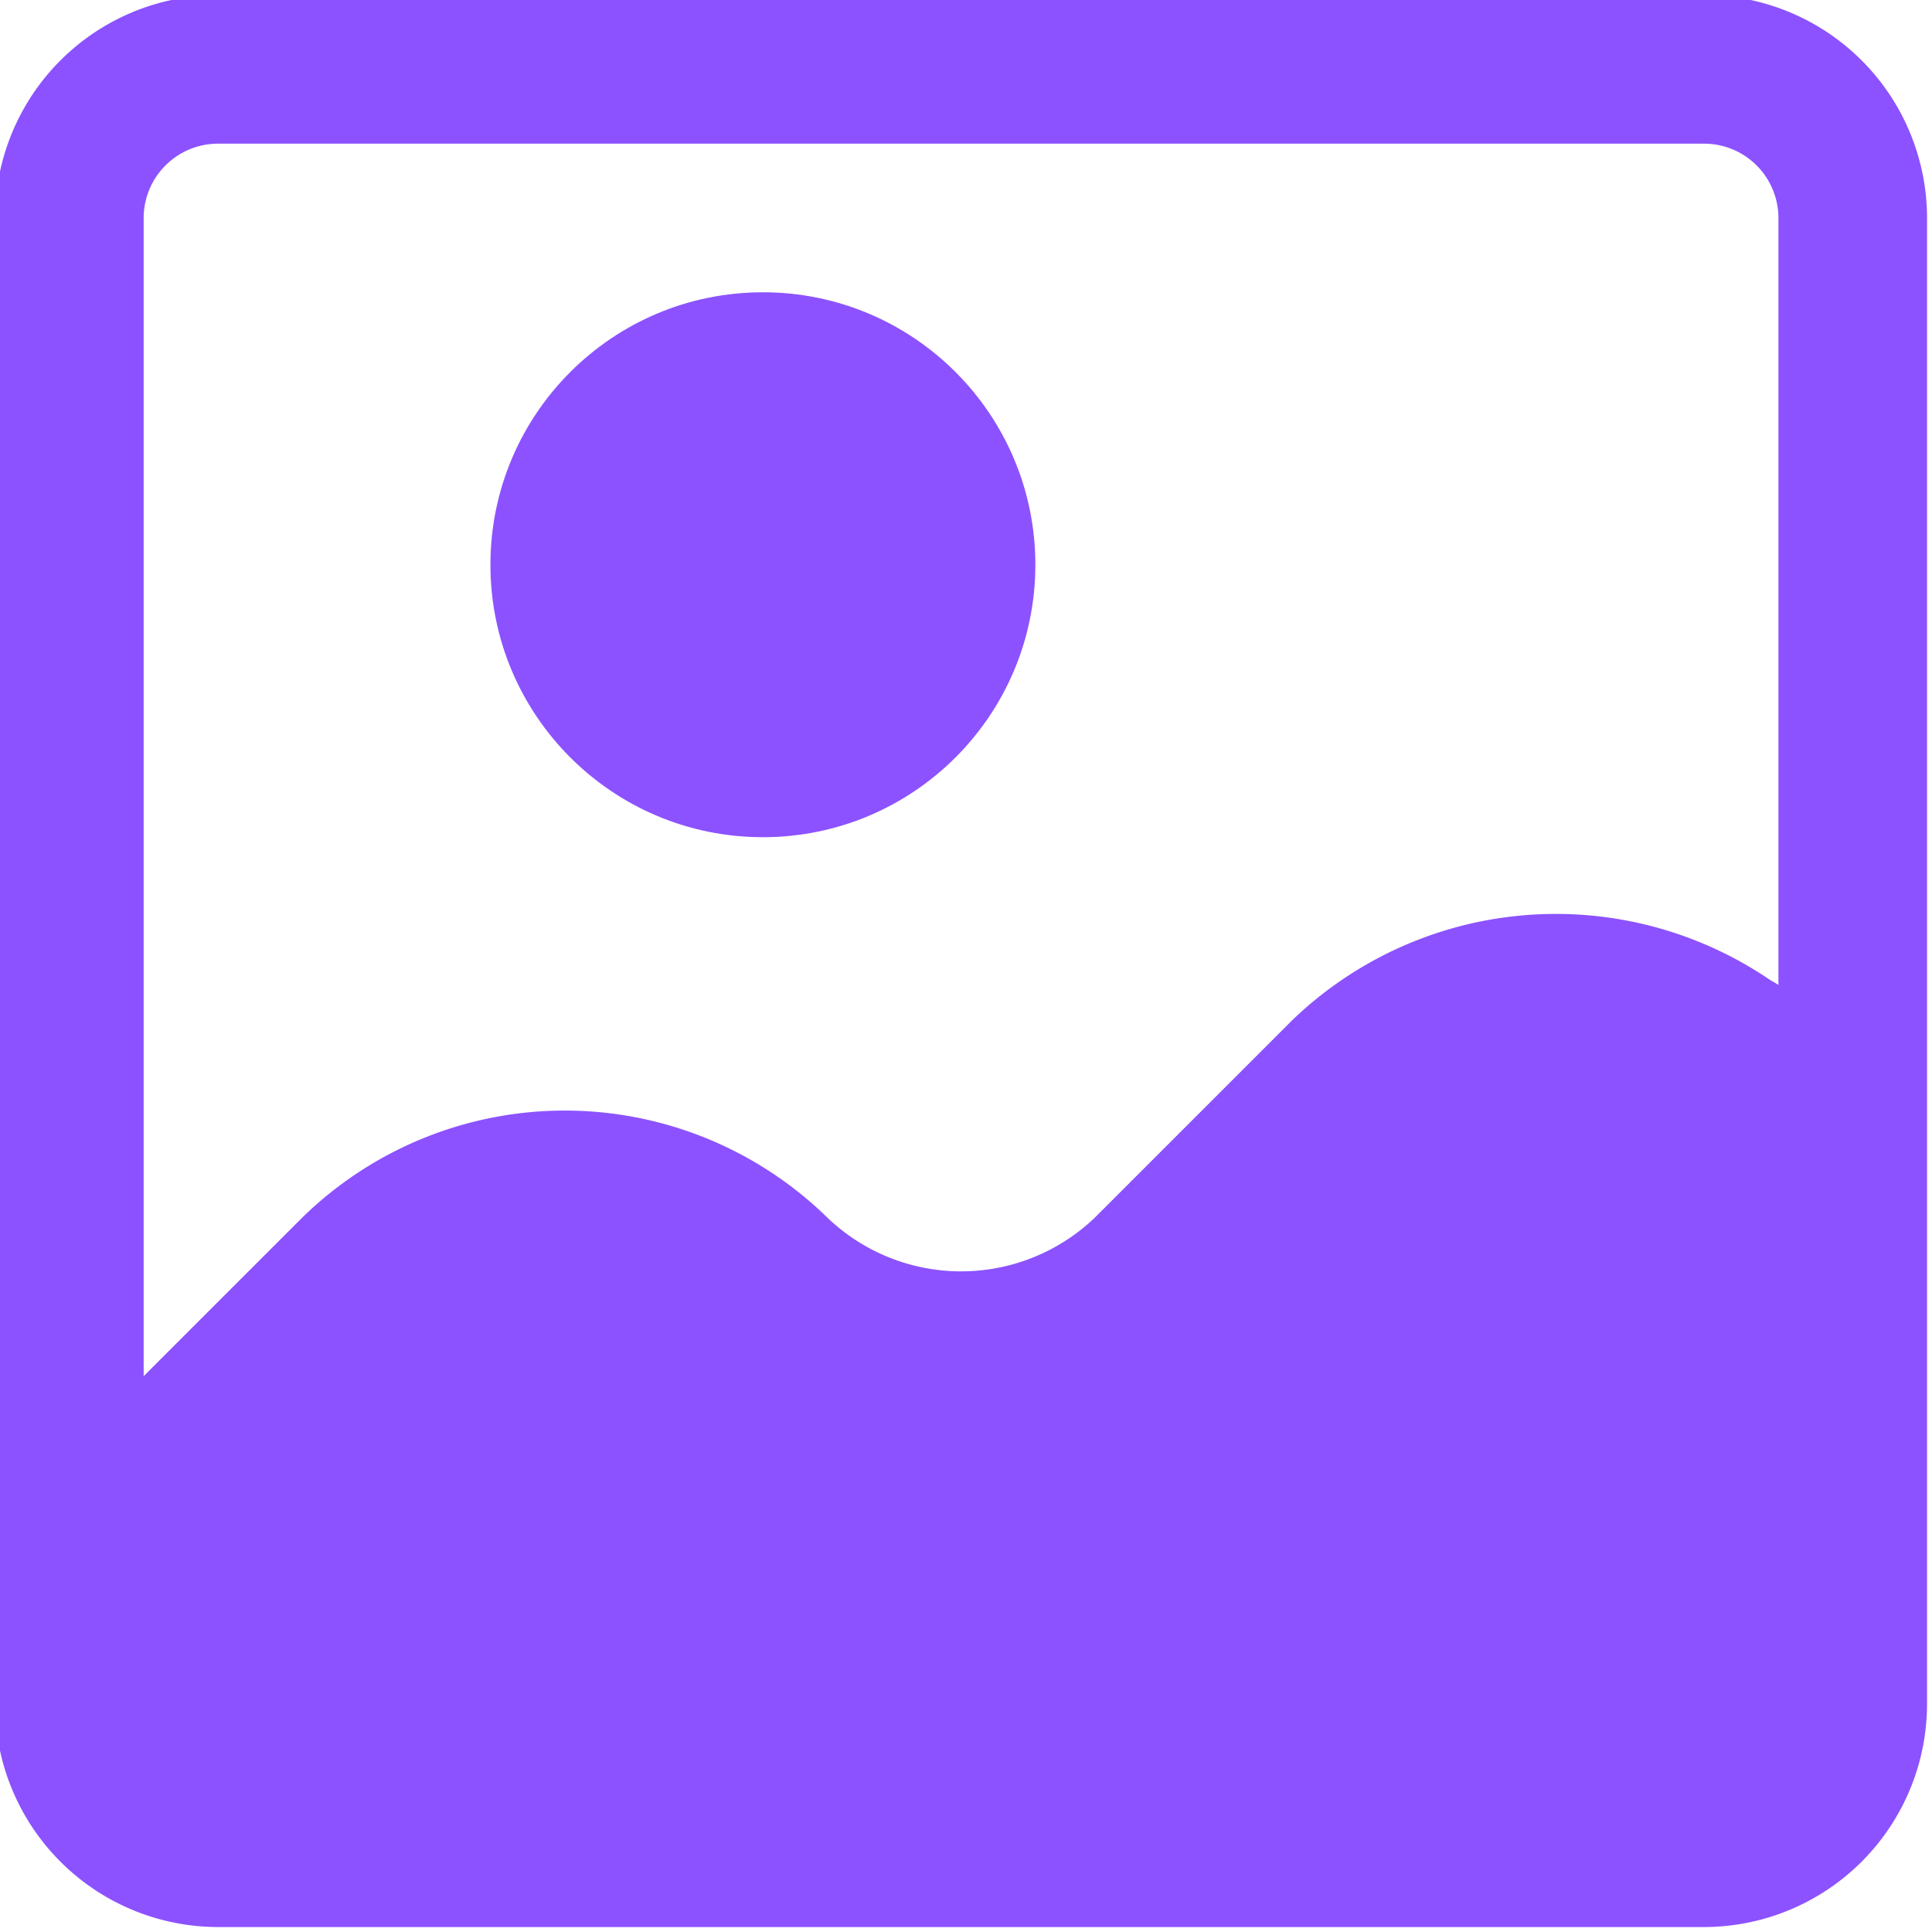
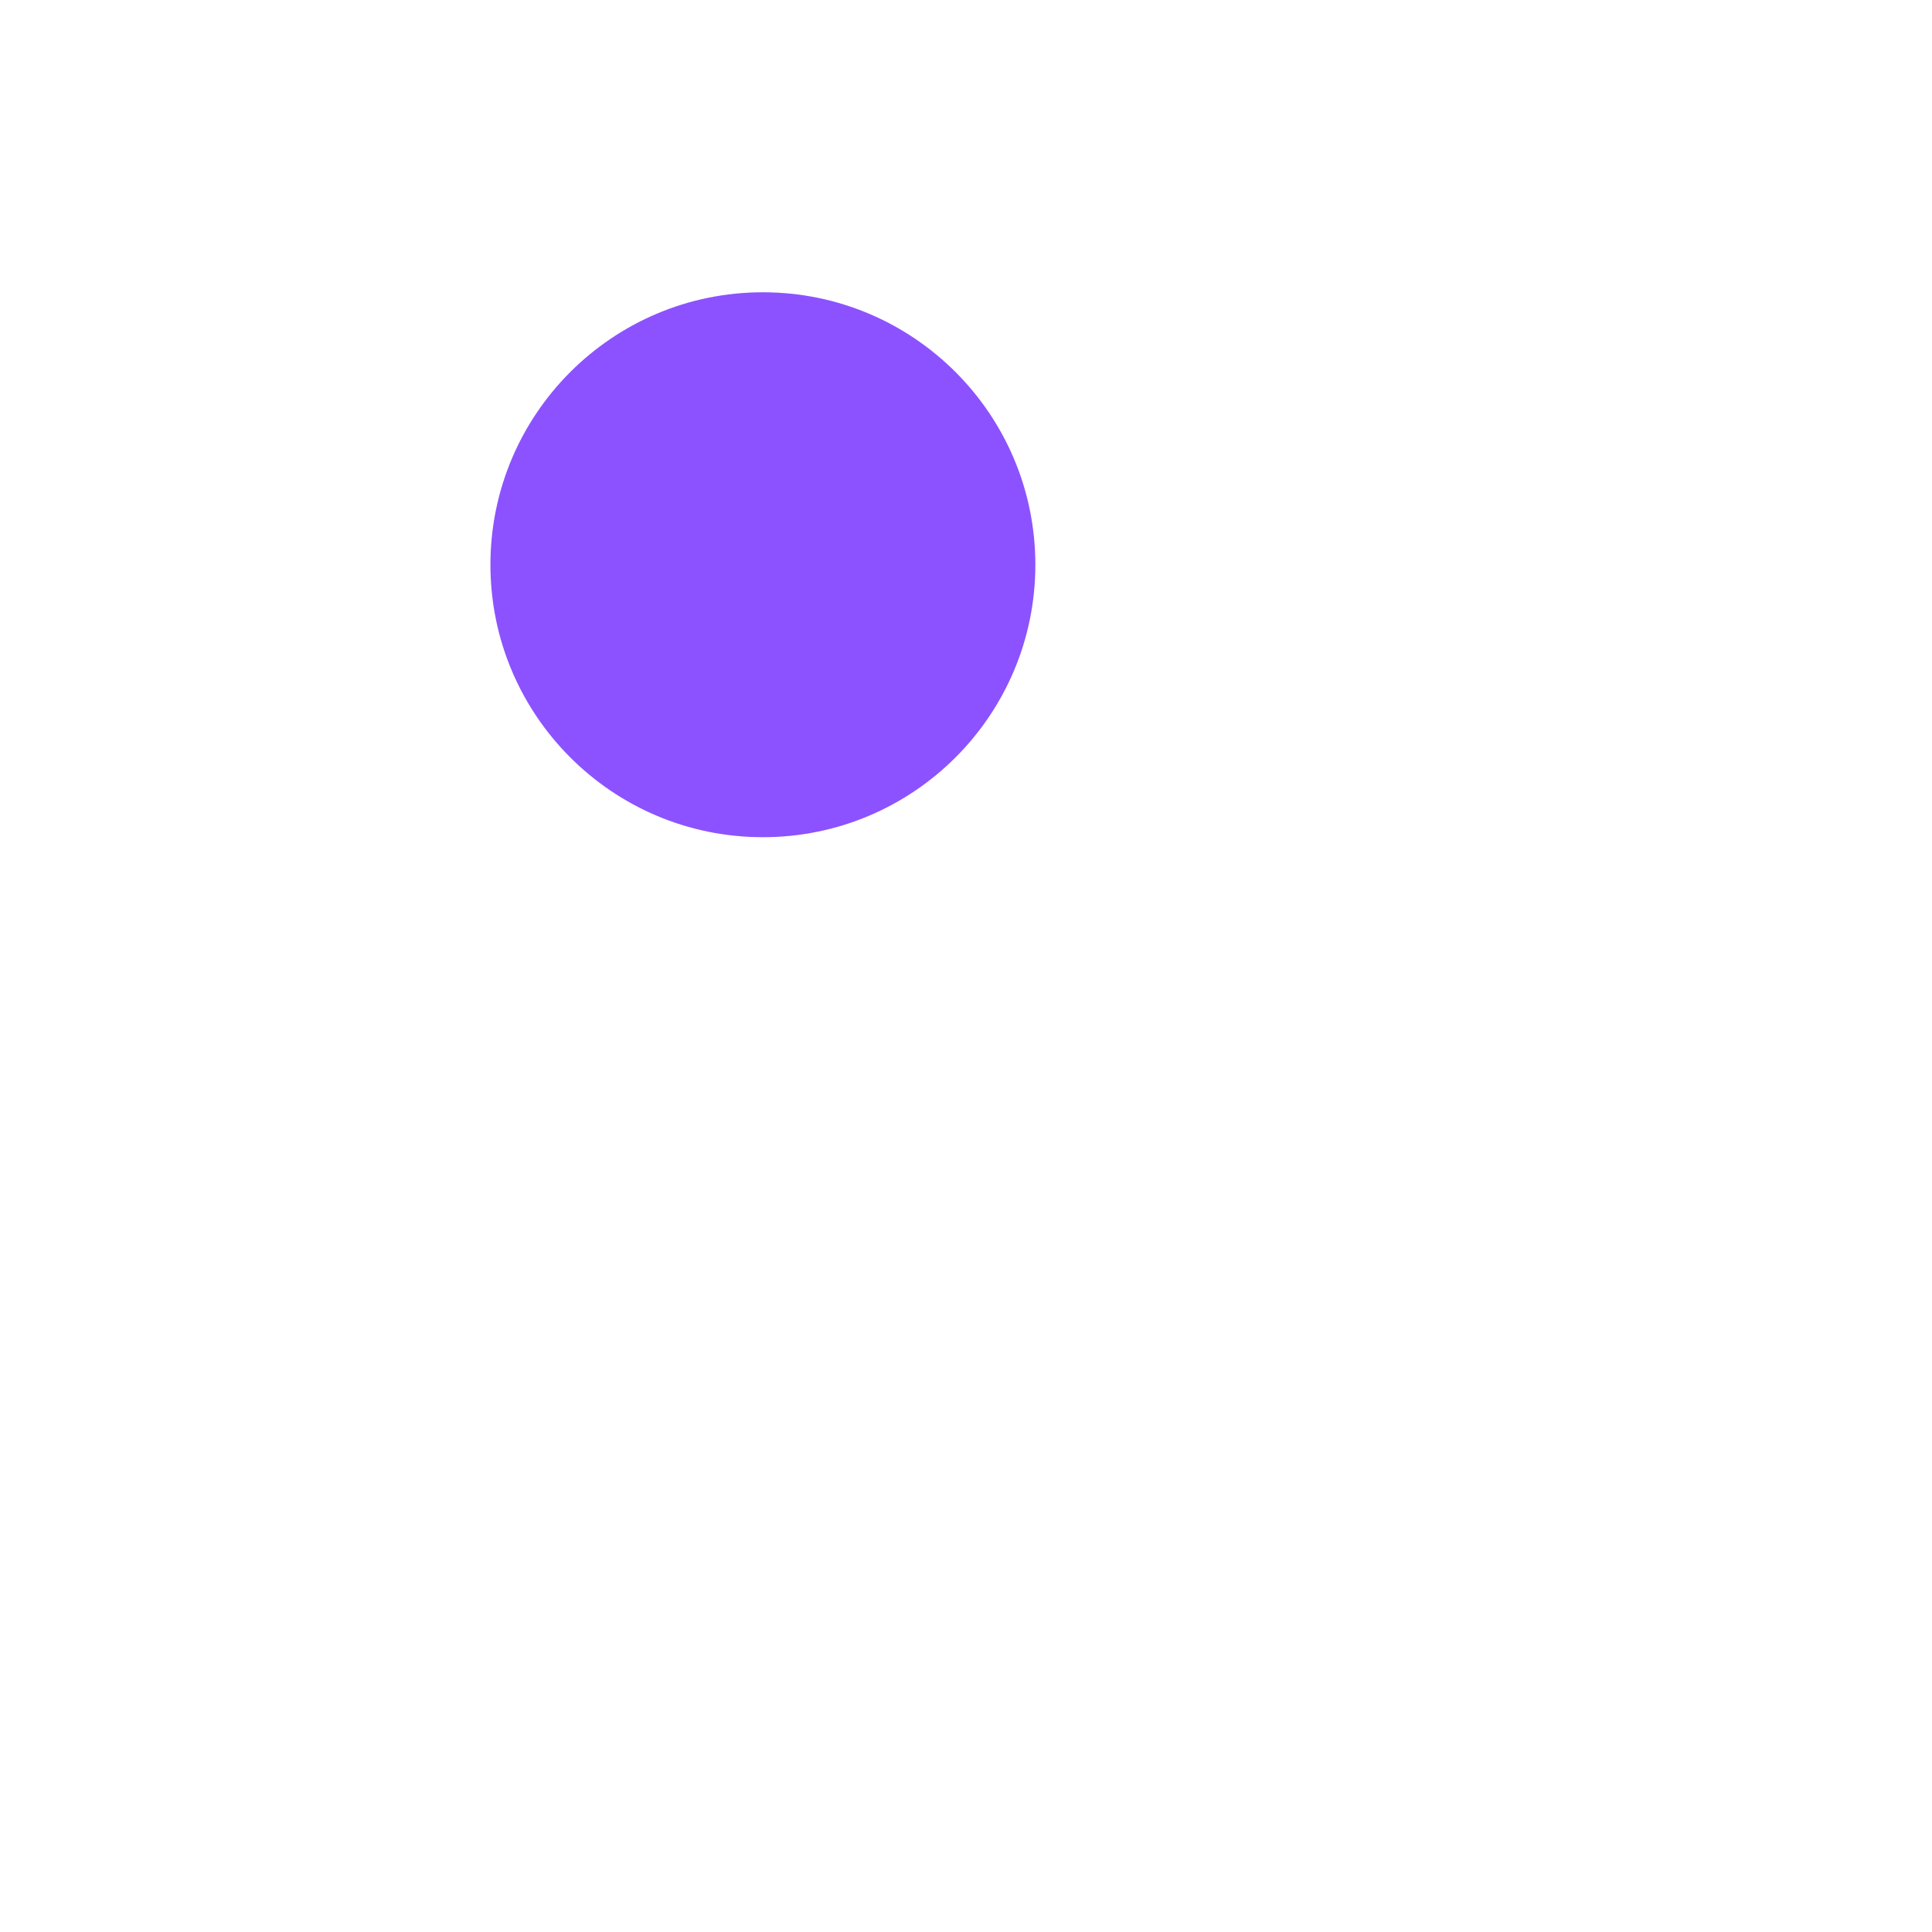
<svg xmlns="http://www.w3.org/2000/svg" data-name="Layer 2" fill="#8c52ff" height="19.5" preserveAspectRatio="xMidYMid meet" version="1" viewBox="2.3 2.3 19.5 19.5" width="19.5" zoomAndPan="magnify">
  <g id="change1_1">
-     <path d="M19.5,2.25H4.5A2.253,2.253,0,0,0,2.25,4.5v15A2.253,2.253,0,0,0,4.5,21.75h15a2.253,2.253,0,0,0,2.25-2.25V4.5A2.253,2.253,0,0,0,19.5,2.25ZM3.75,4.5a.751.751,0,0,1,.75-.75h15a.751.751,0,0,1,.75.75v7.742c-.032-.024-.07-.04-.102-.063A3.838,3.838,0,0,0,15.35,12.59l-2,2a1.951,1.951,0,0,1-2.699,0,3.79,3.79,0,0,0-5.301,0l-1.6,1.6Z" fill="inherit" />
-   </g>
+     </g>
  <g id="change1_2">
    <circle cx="10" cy="8" fill="inherit" r="2.75" />
  </g>
</svg>